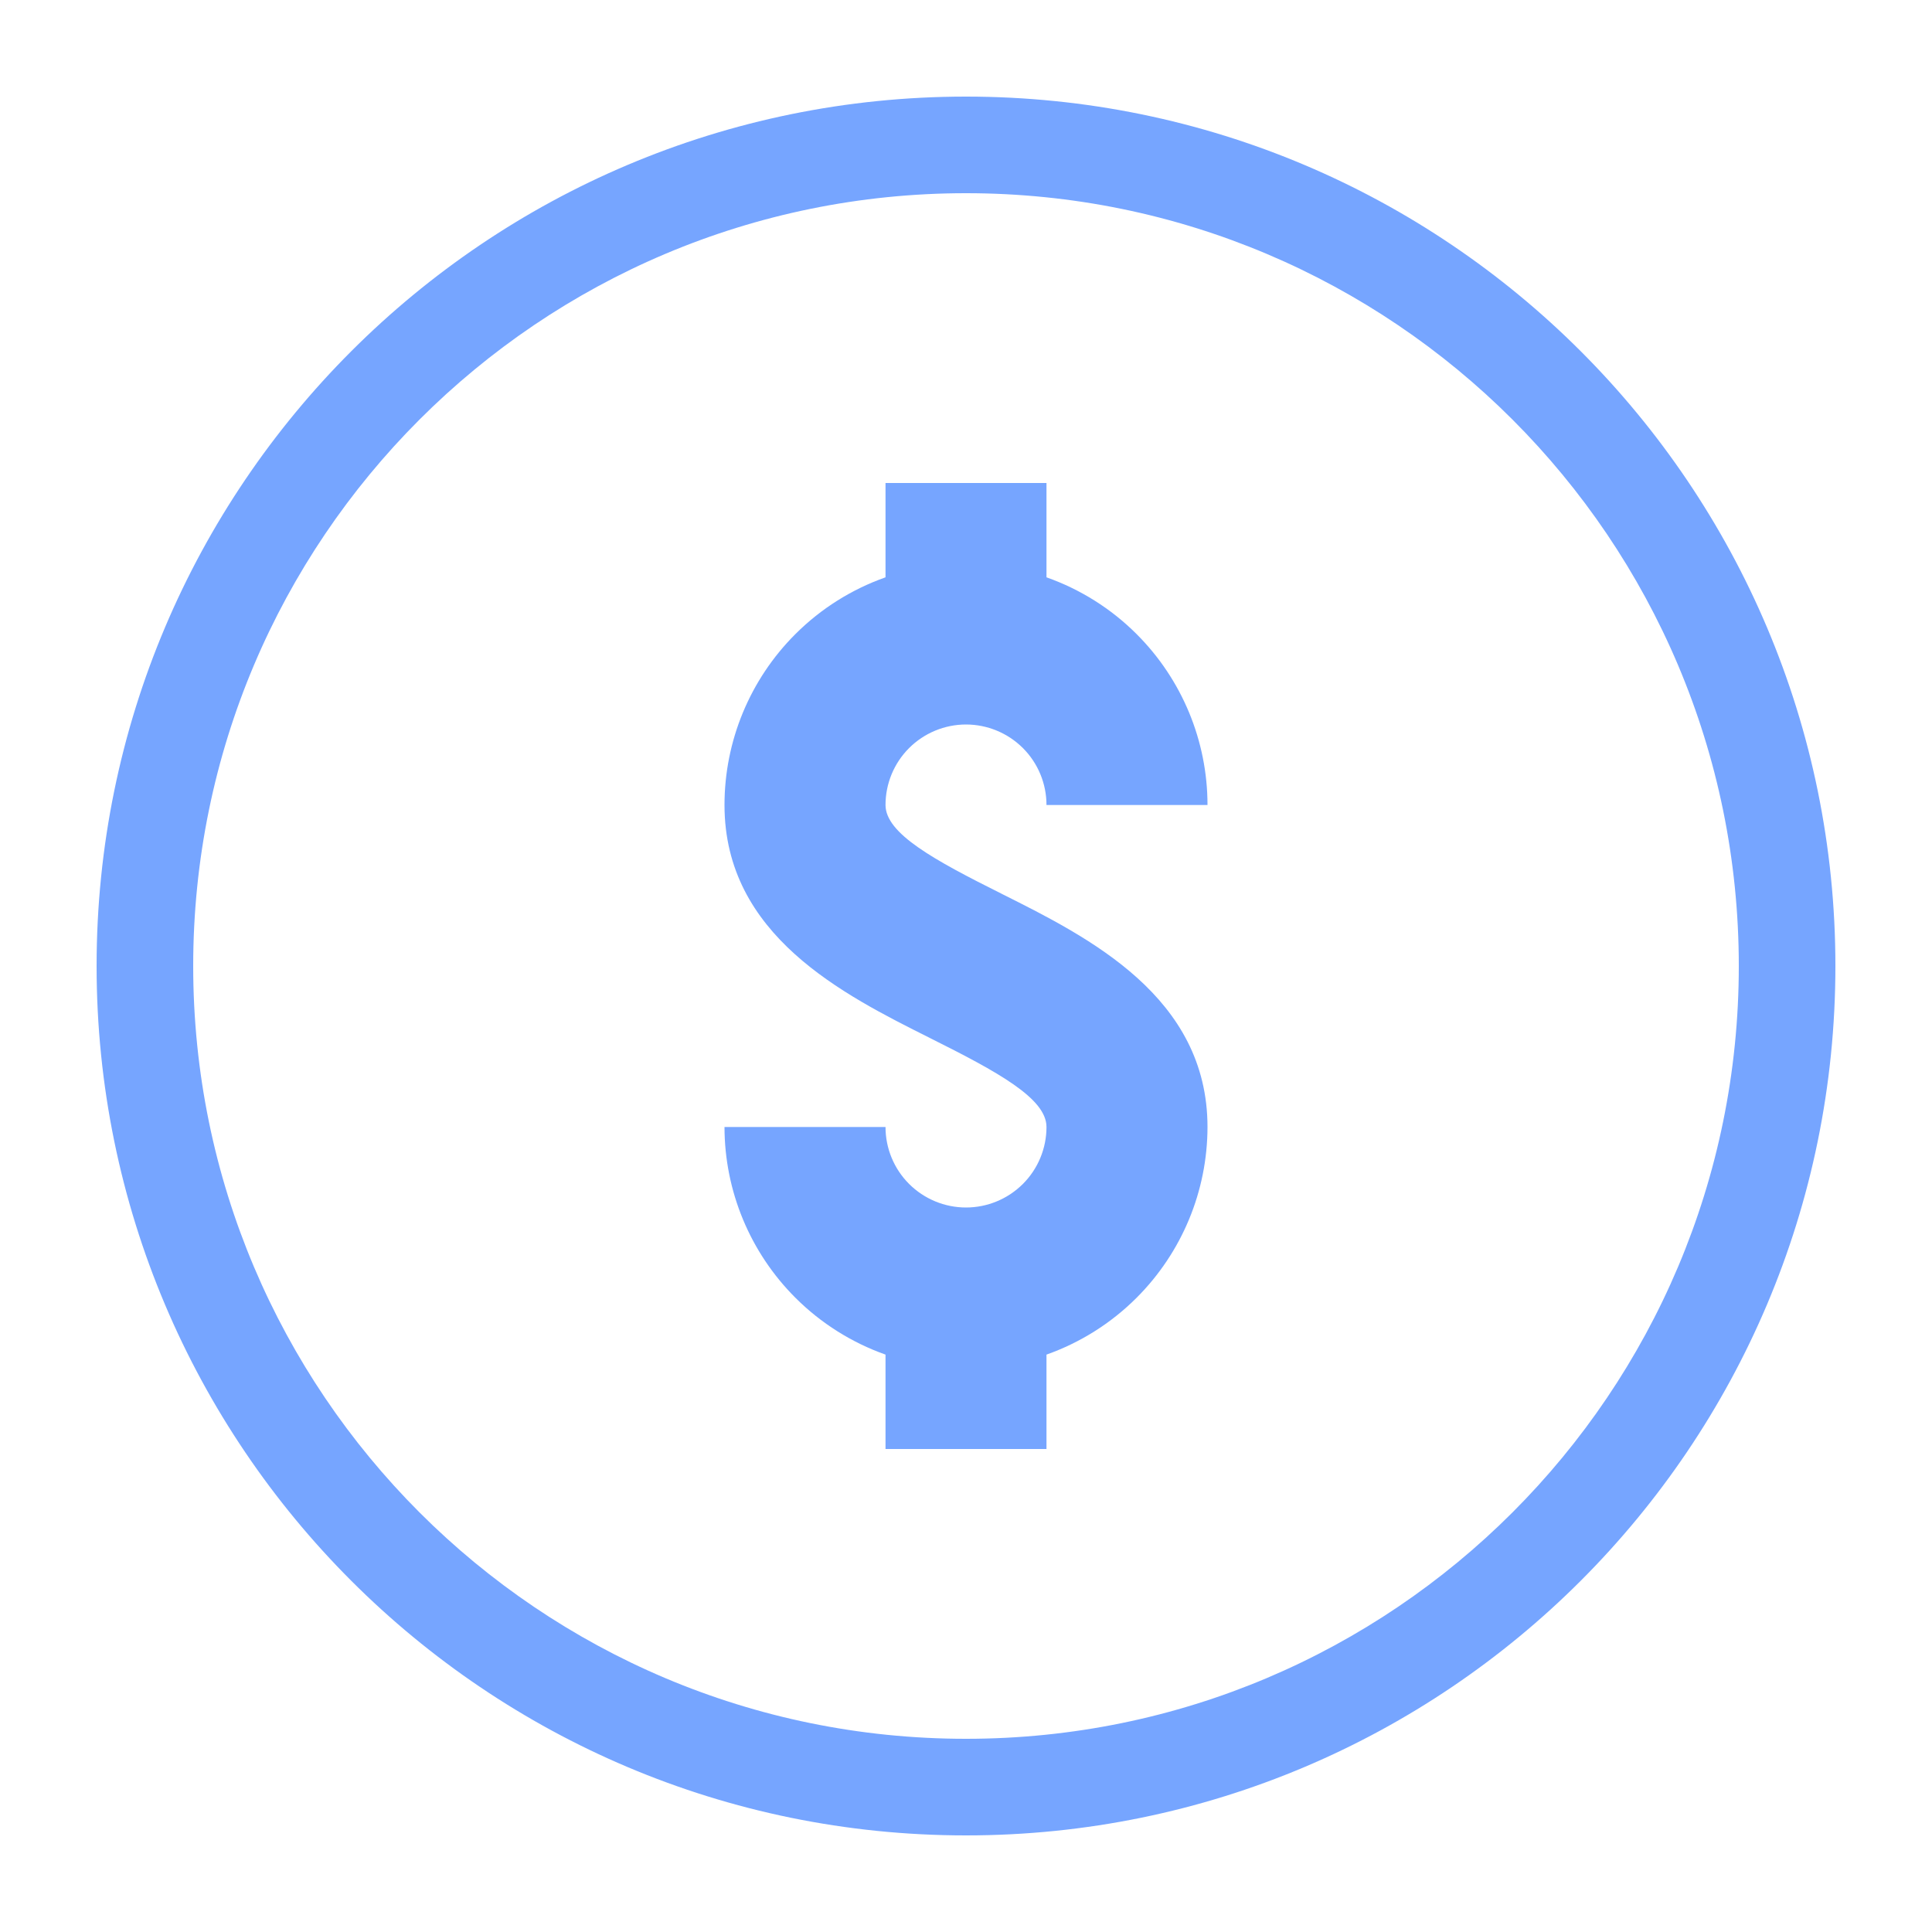
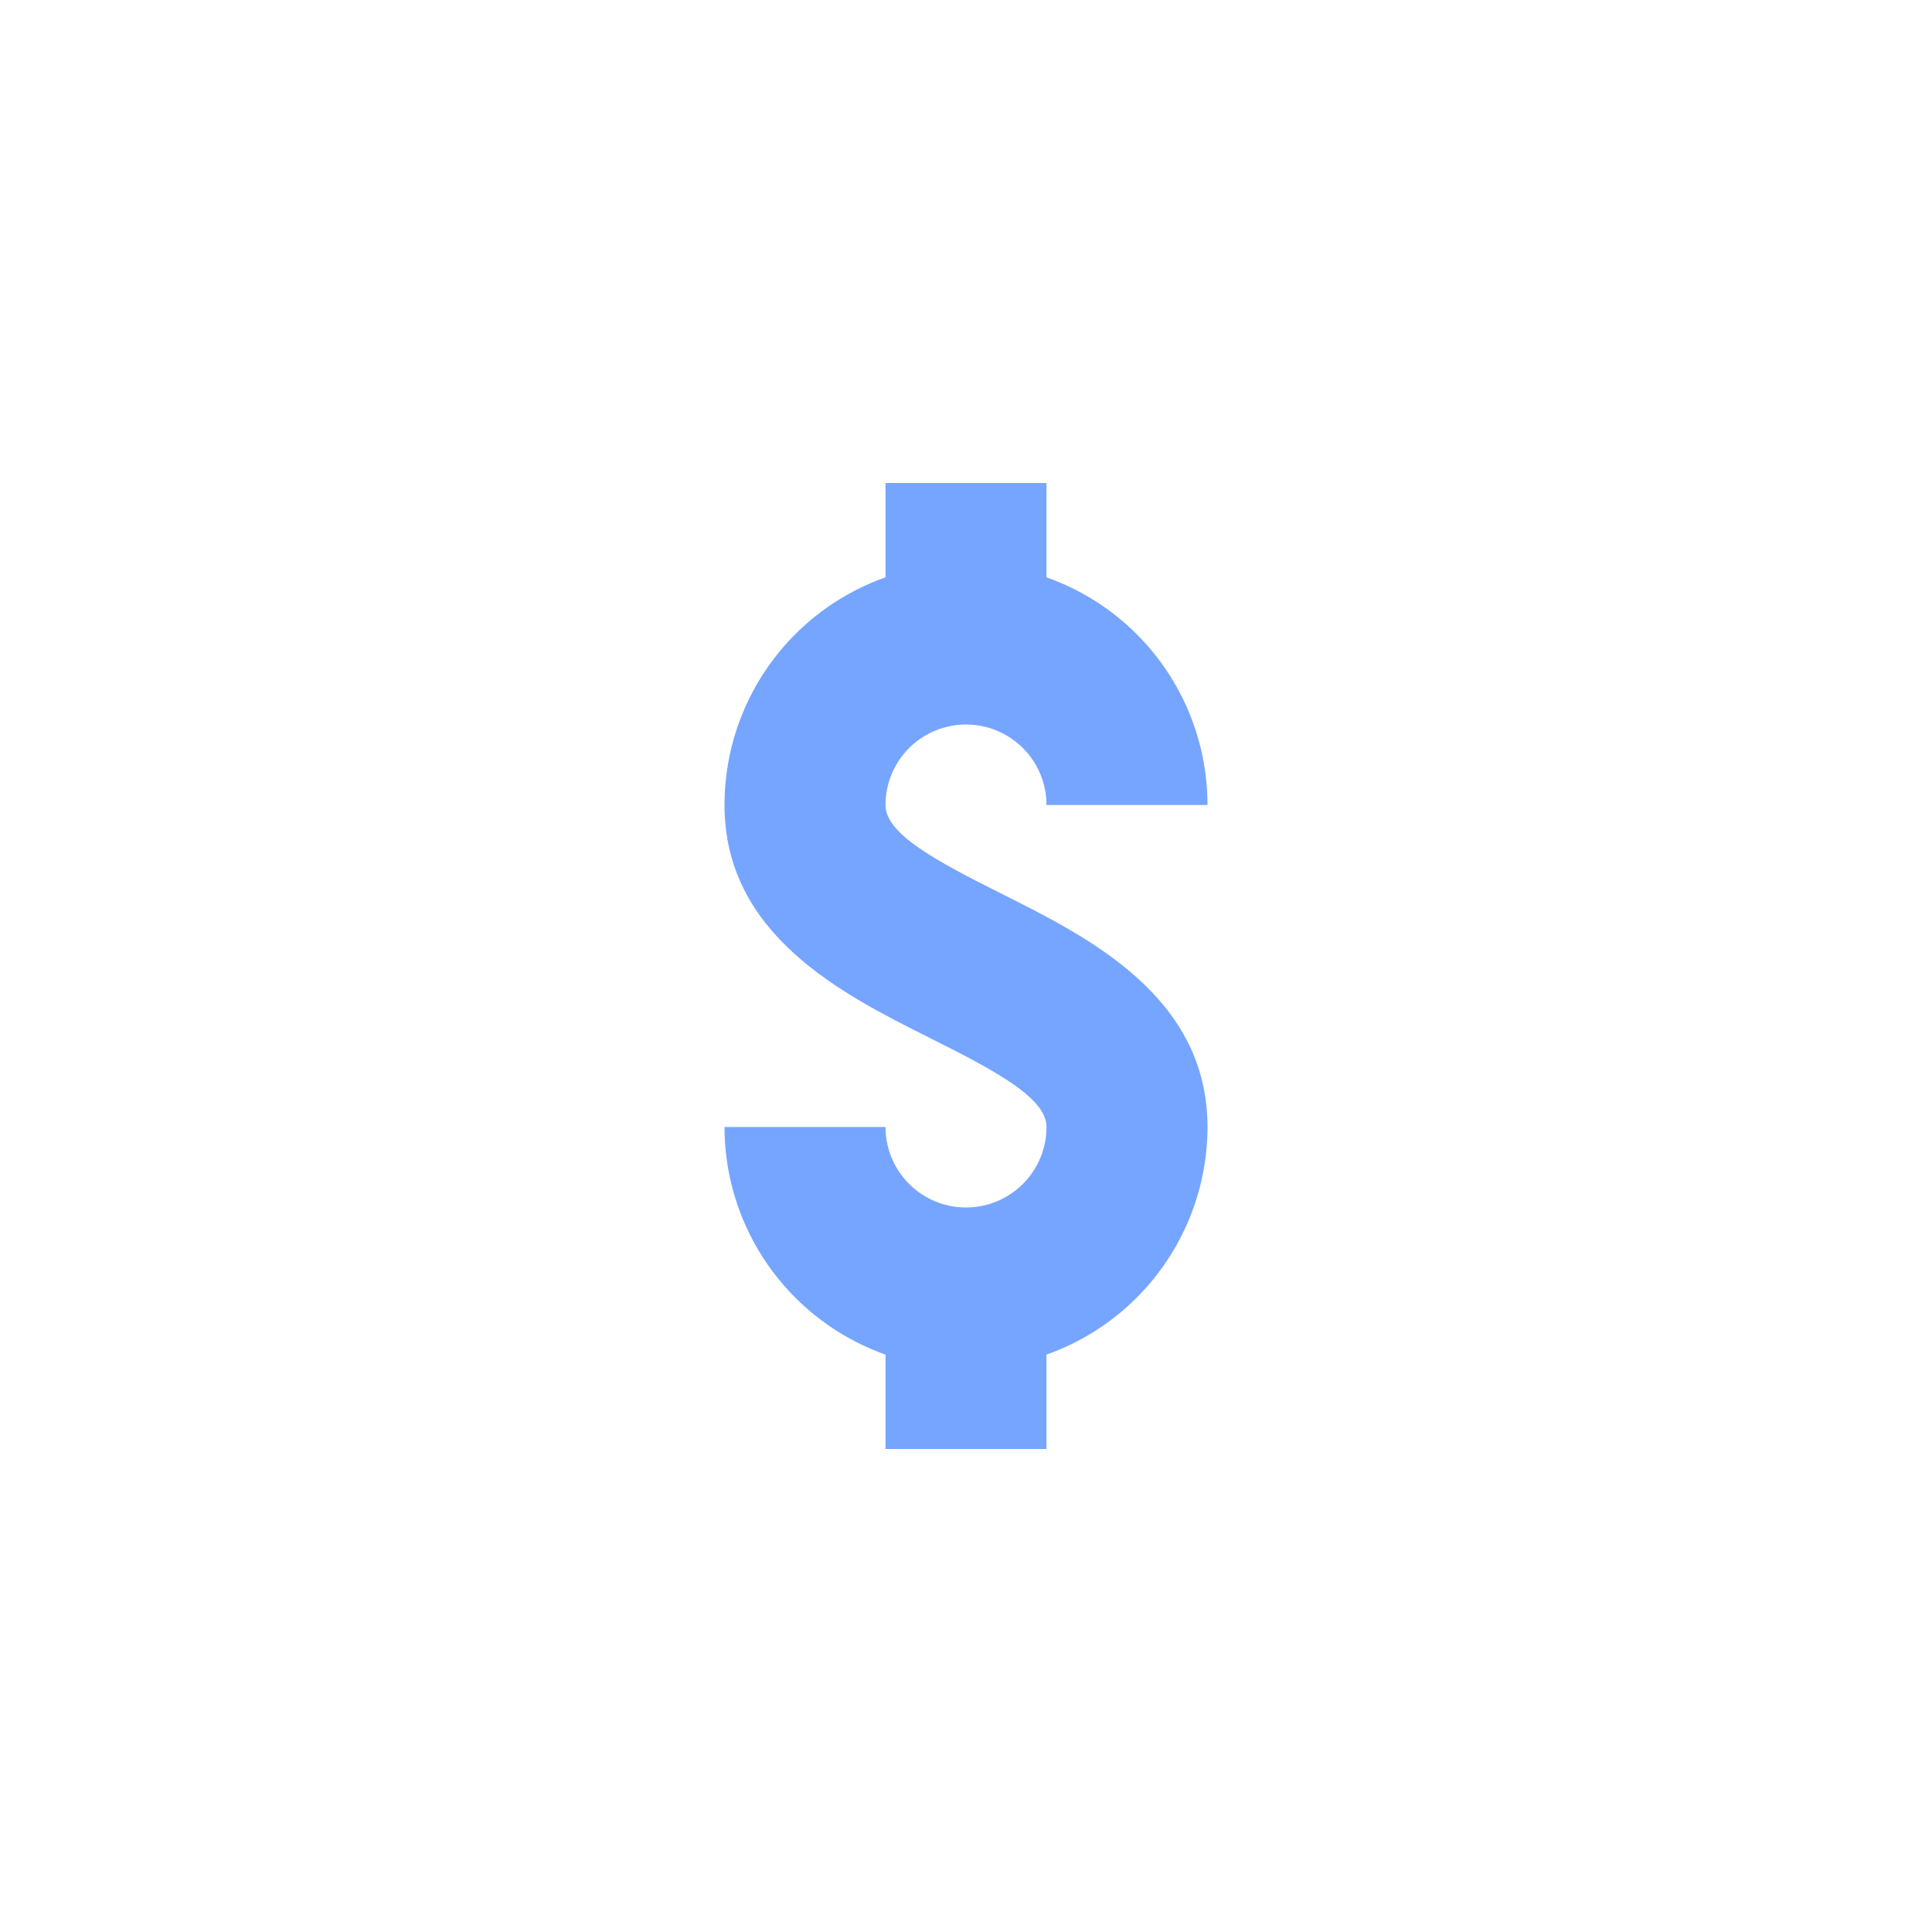
<svg xmlns="http://www.w3.org/2000/svg" width="50" height="50" viewBox="0 0 50 50" fill="none">
-   <path d="M45 25C45 13.954 36.046 5 25 5C13.954 5 5 13.954 5 25C5 36.046 13.954 45 25 45C36.046 45 45 36.046 45 25ZM47.5 25C47.5 37.426 37.426 47.5 25 47.5C12.574 47.5 2.5 37.426 2.5 25C2.5 12.574 12.574 2.5 25 2.5C37.426 2.5 47.5 12.574 47.5 25Z" fill="#76A5FF" />
  <path d="M27.083 12.5H22.917V14.941C22.046 15.249 21.246 15.748 20.581 16.414C19.409 17.586 18.75 19.176 18.75 20.833C18.75 24.203 21.822 25.74 24.066 26.863L24.069 26.865C25.833 27.746 27.083 28.429 27.083 29.167C27.083 29.719 26.864 30.249 26.473 30.64C26.082 31.03 25.552 31.25 25 31.25C24.448 31.25 23.918 31.03 23.527 30.64C23.136 30.249 22.917 29.719 22.917 29.167H18.75C18.752 30.824 19.411 32.412 20.583 33.584C21.248 34.249 22.047 34.749 22.917 35.057V37.5H27.083V35.057C27.953 34.749 28.752 34.249 29.417 33.584C30.589 32.412 31.248 30.824 31.25 29.167C31.25 25.797 28.178 24.26 25.934 23.137L25.931 23.135C24.167 22.254 22.917 21.571 22.917 20.833C22.917 20.281 23.136 19.751 23.527 19.36C23.918 18.97 24.448 18.75 25 18.75C25.552 18.75 26.082 18.97 26.473 19.36C26.864 19.751 27.083 20.281 27.083 20.833H31.25C31.25 19.176 30.591 17.586 29.419 16.414C28.754 15.748 27.954 15.249 27.083 14.941V12.5Z" fill="#76A5FF" />
</svg>